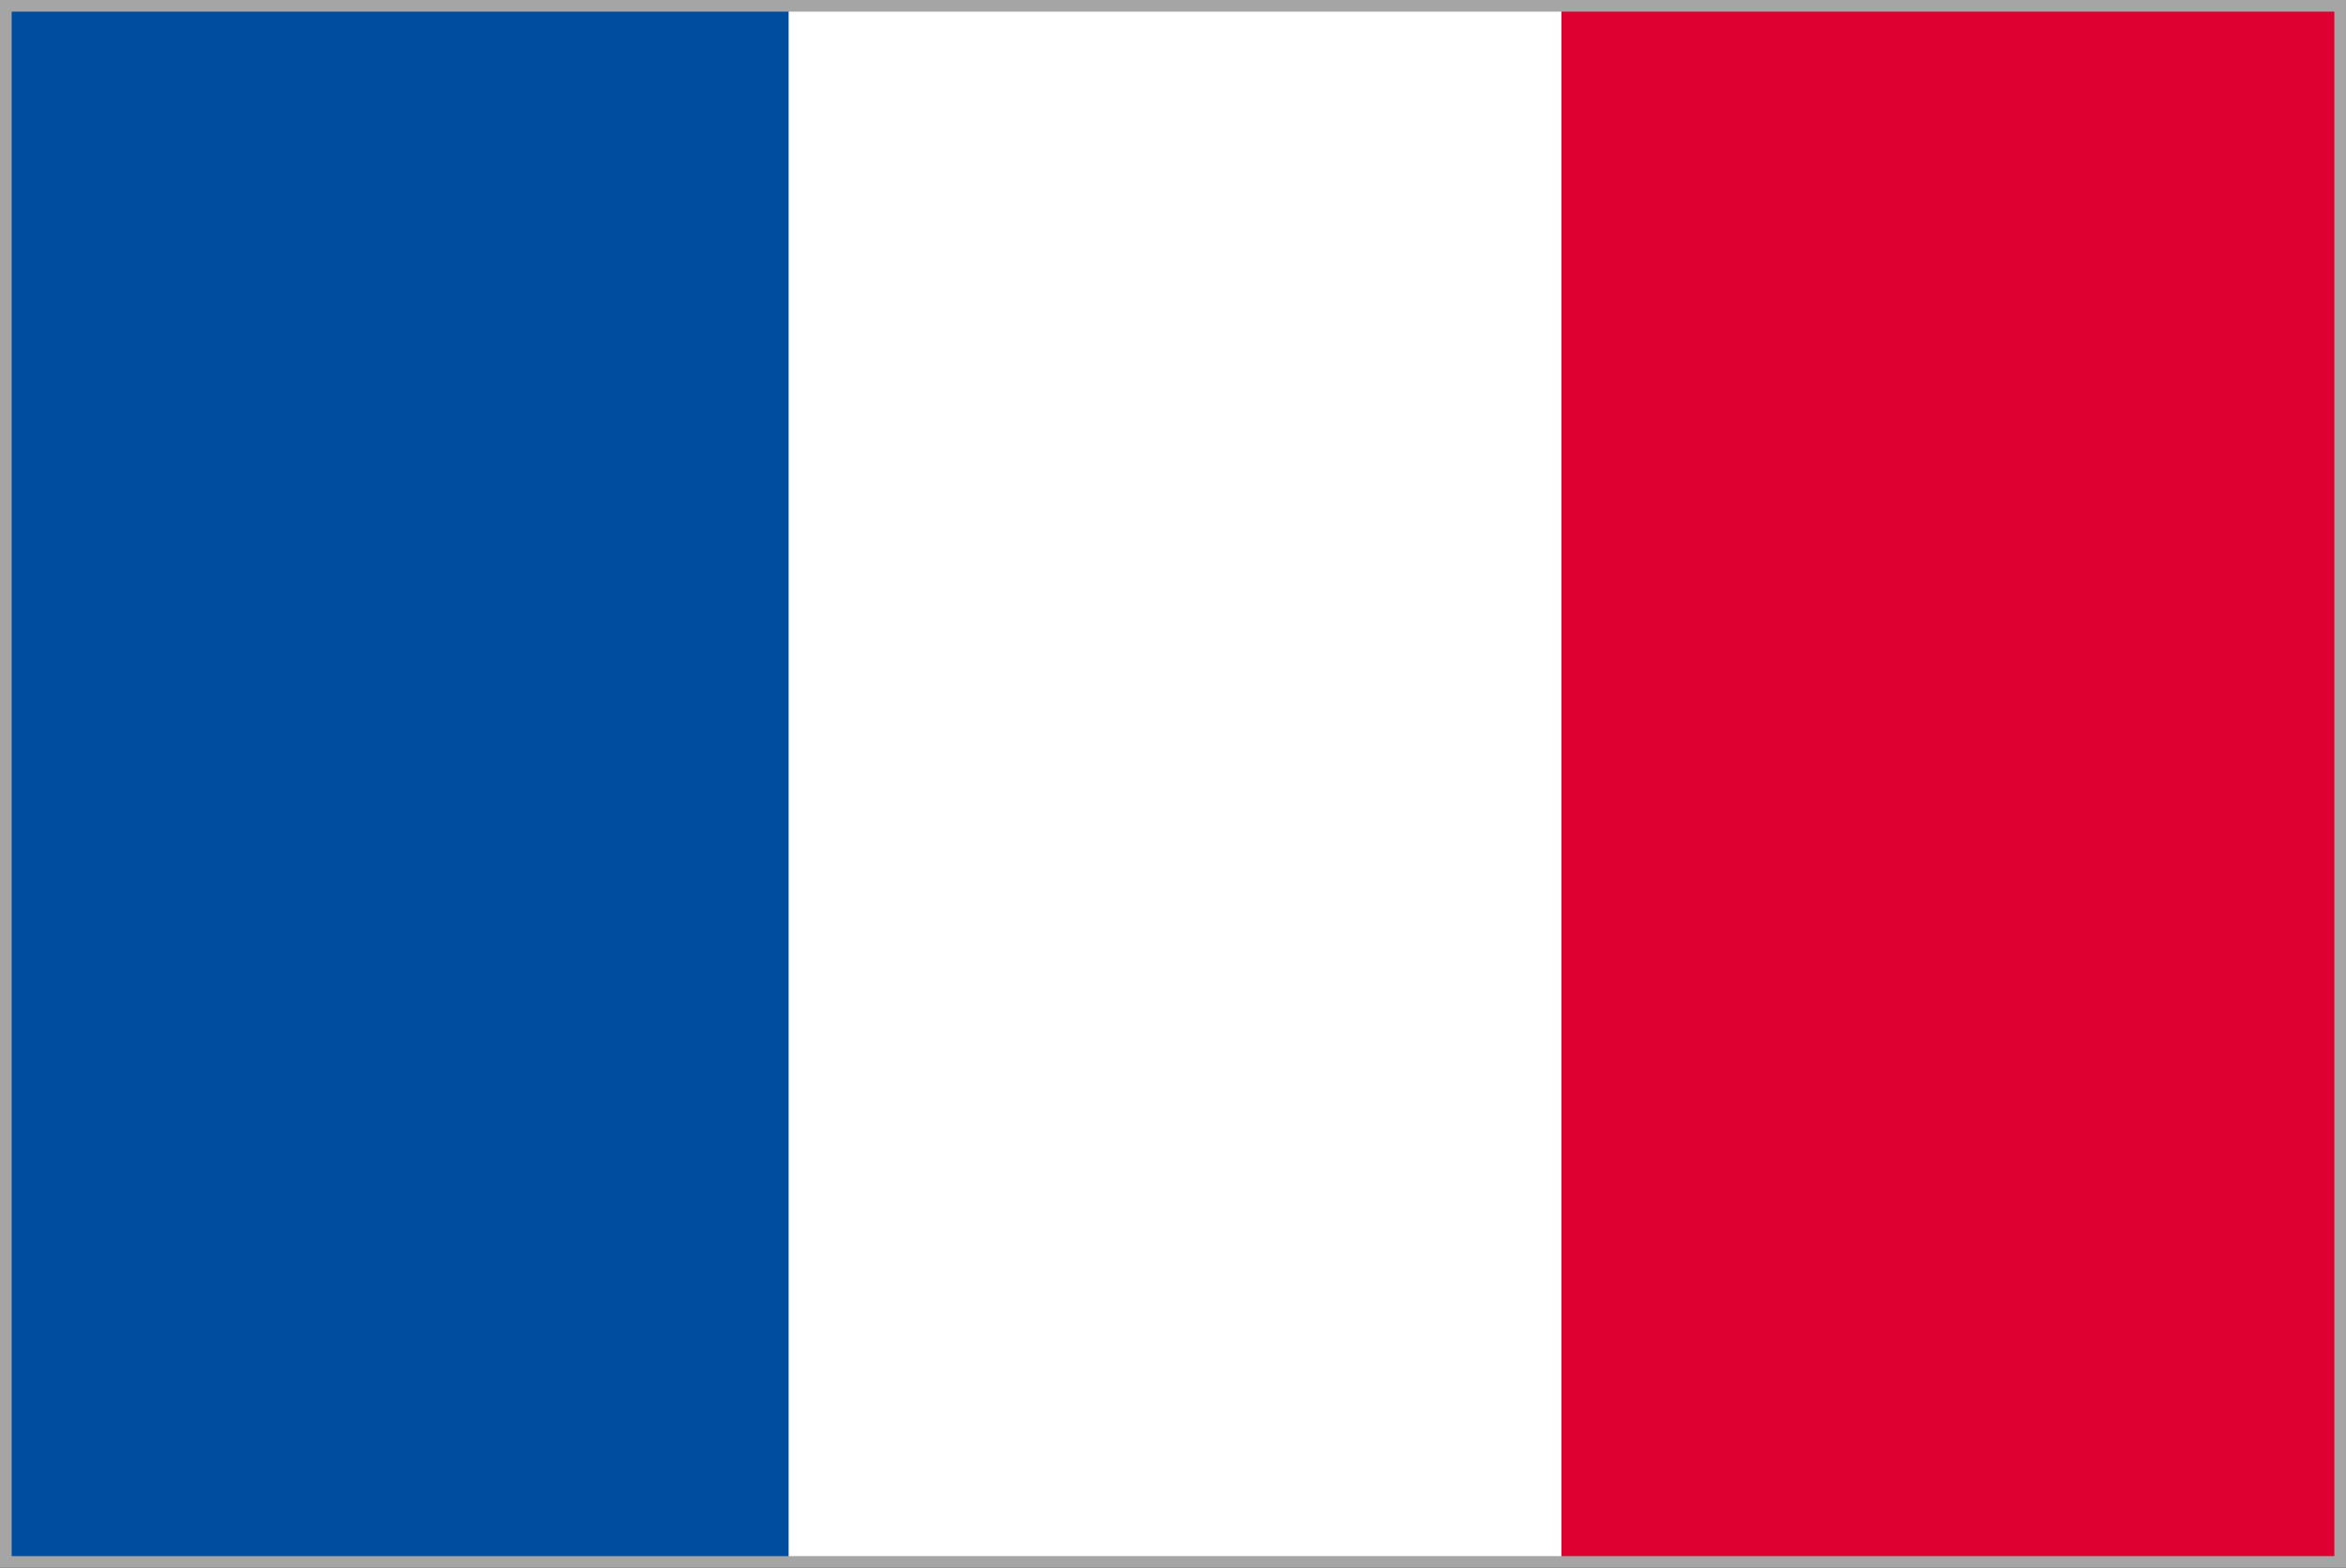
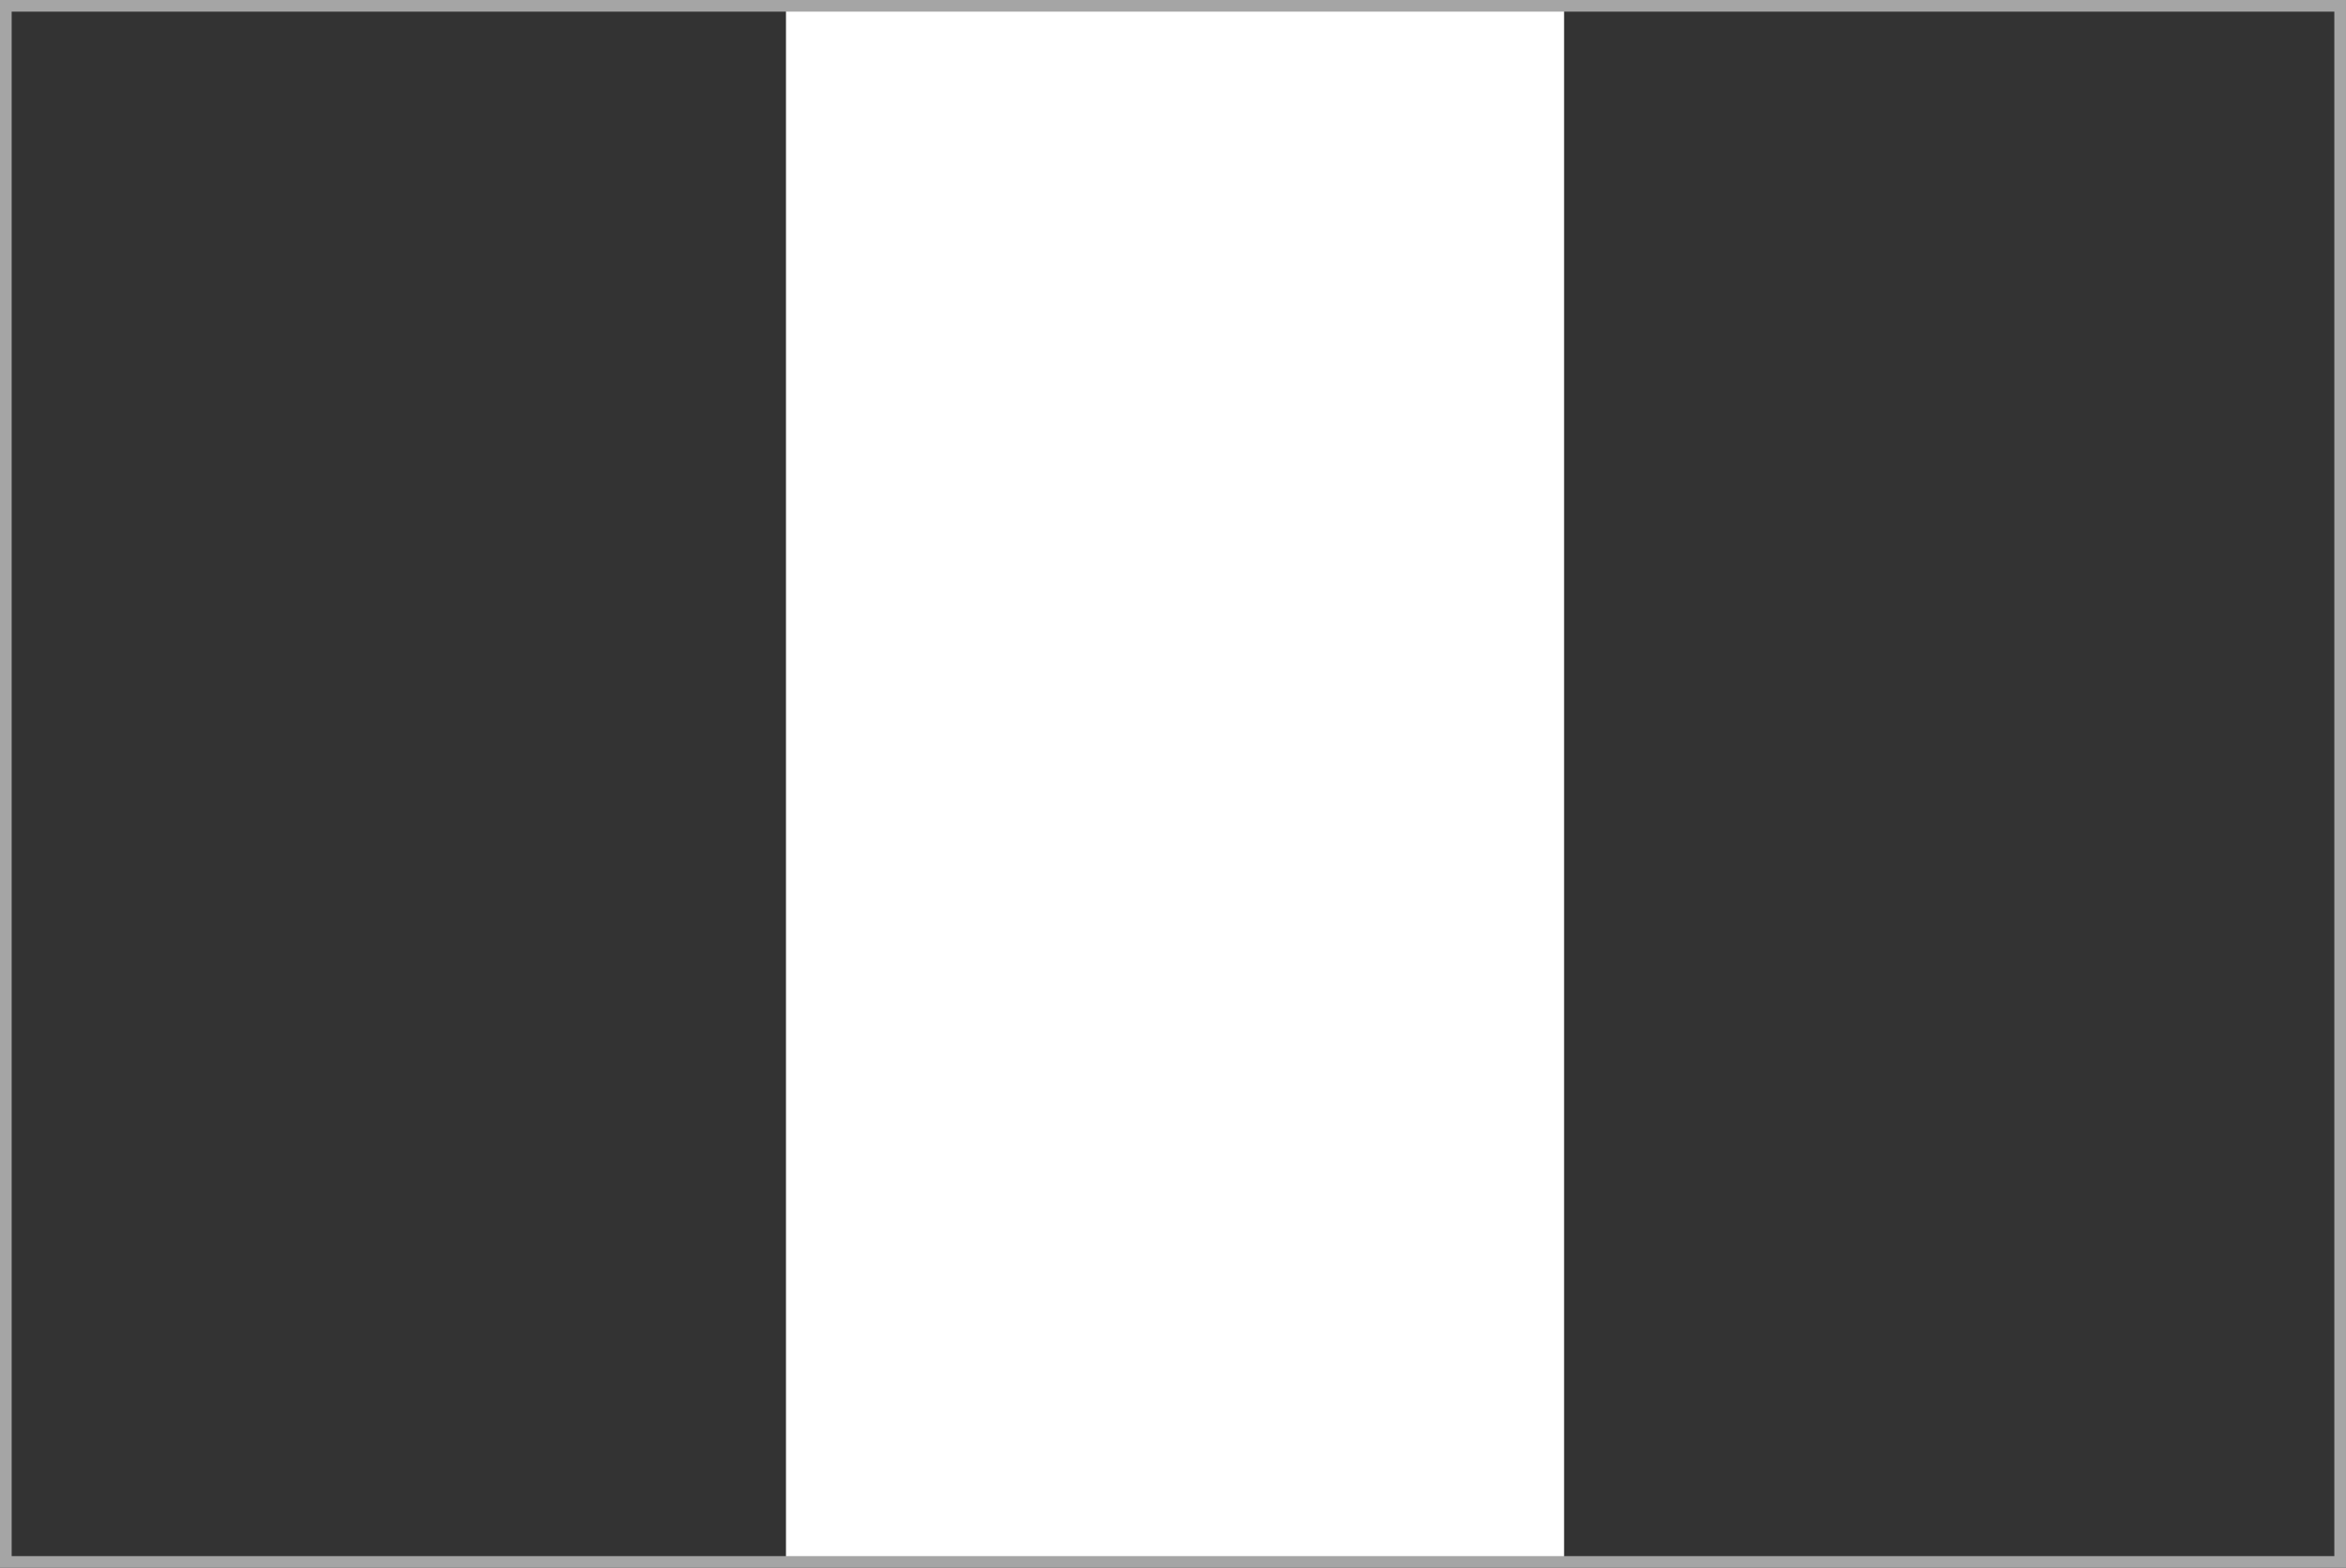
<svg xmlns="http://www.w3.org/2000/svg" viewBox="0 0 170.929 114.235">
  <rect x="0" y="0" width="170.929" height="114.235" fill="#333333" stroke="none" />
  <g data-name="レイヤー 2">
    <path fill="#fff" d="M57.266.649h56.693v113.385H57.266z" />
-     <path fill="#004da0" d="M.766.649h56.693v113.385H.766z" />
-     <path fill="#de0031" d="M113.766.649h56.693v113.385h-56.693z" />
    <path fill="none" stroke="#a5a5a5" stroke-width=".85" d="M.425.425h170.079V113.81H.425z" />
  </g>
</svg>